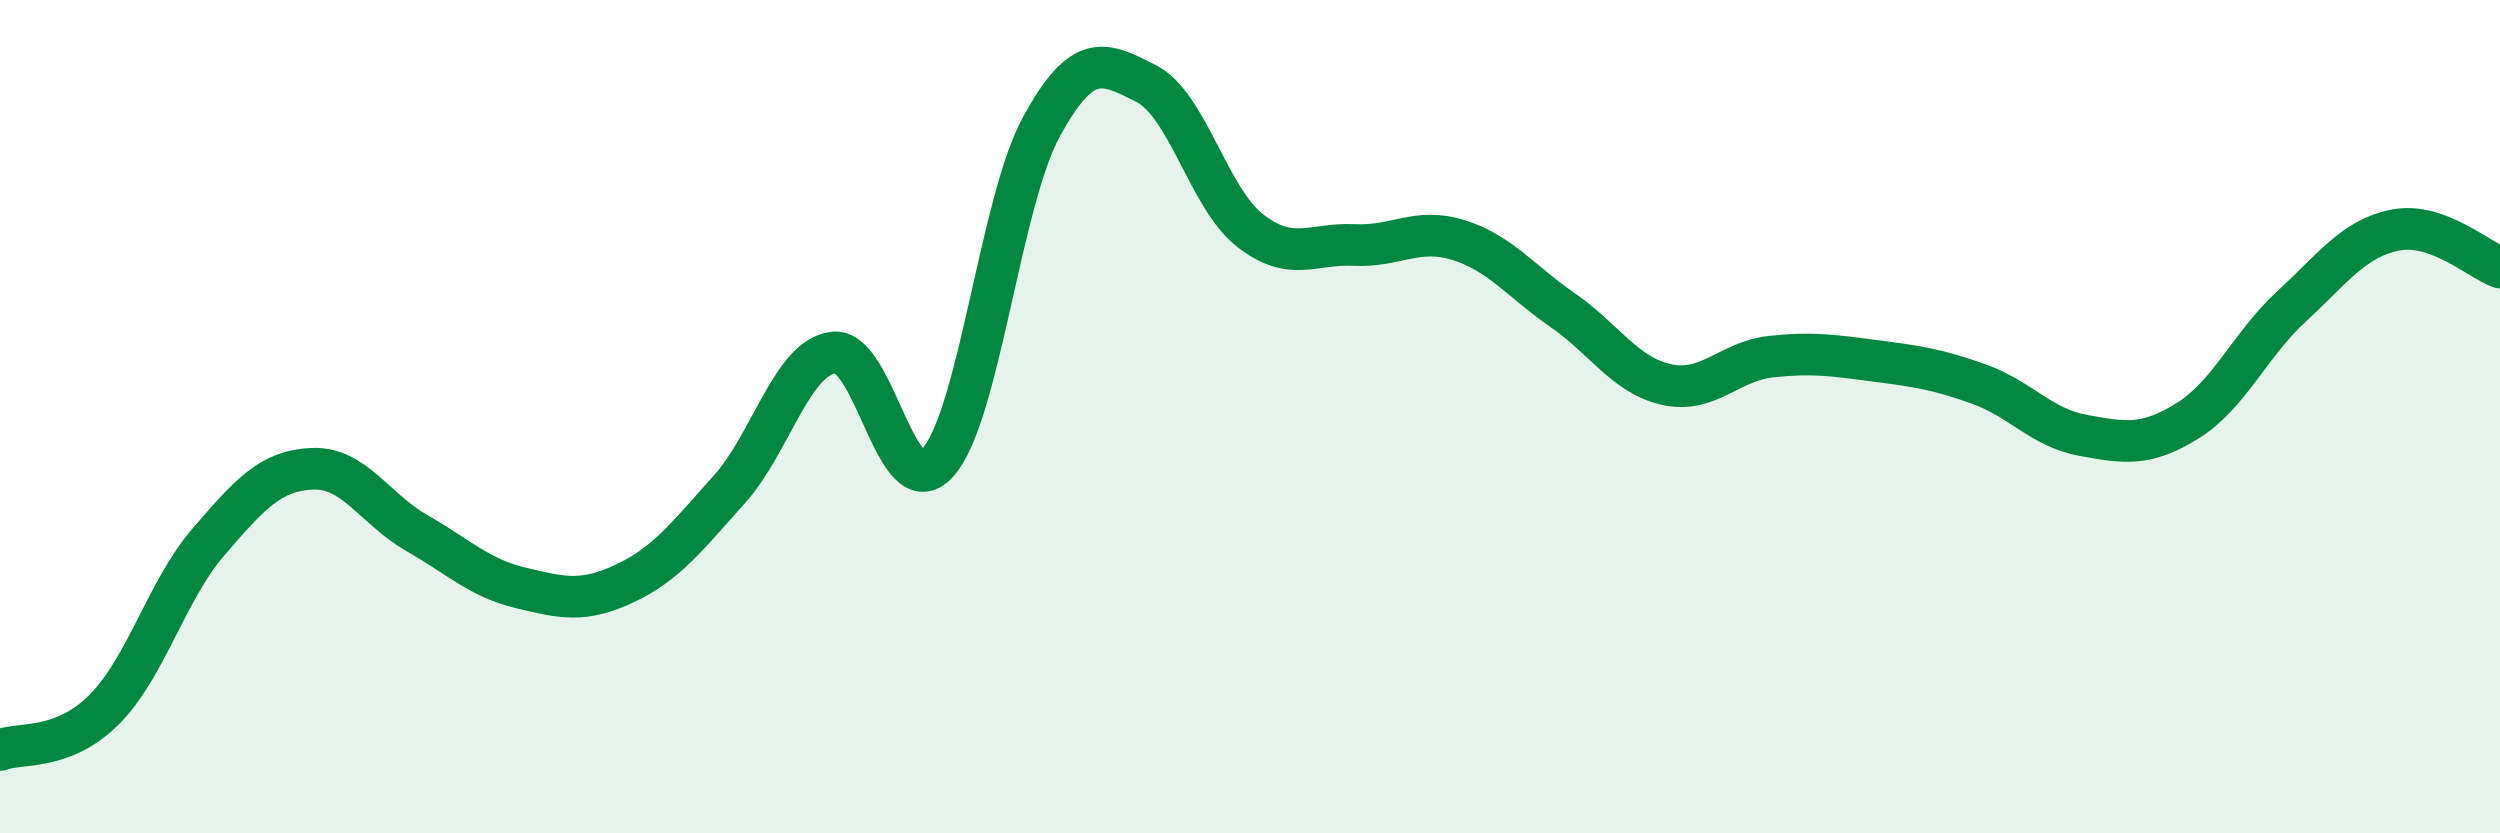
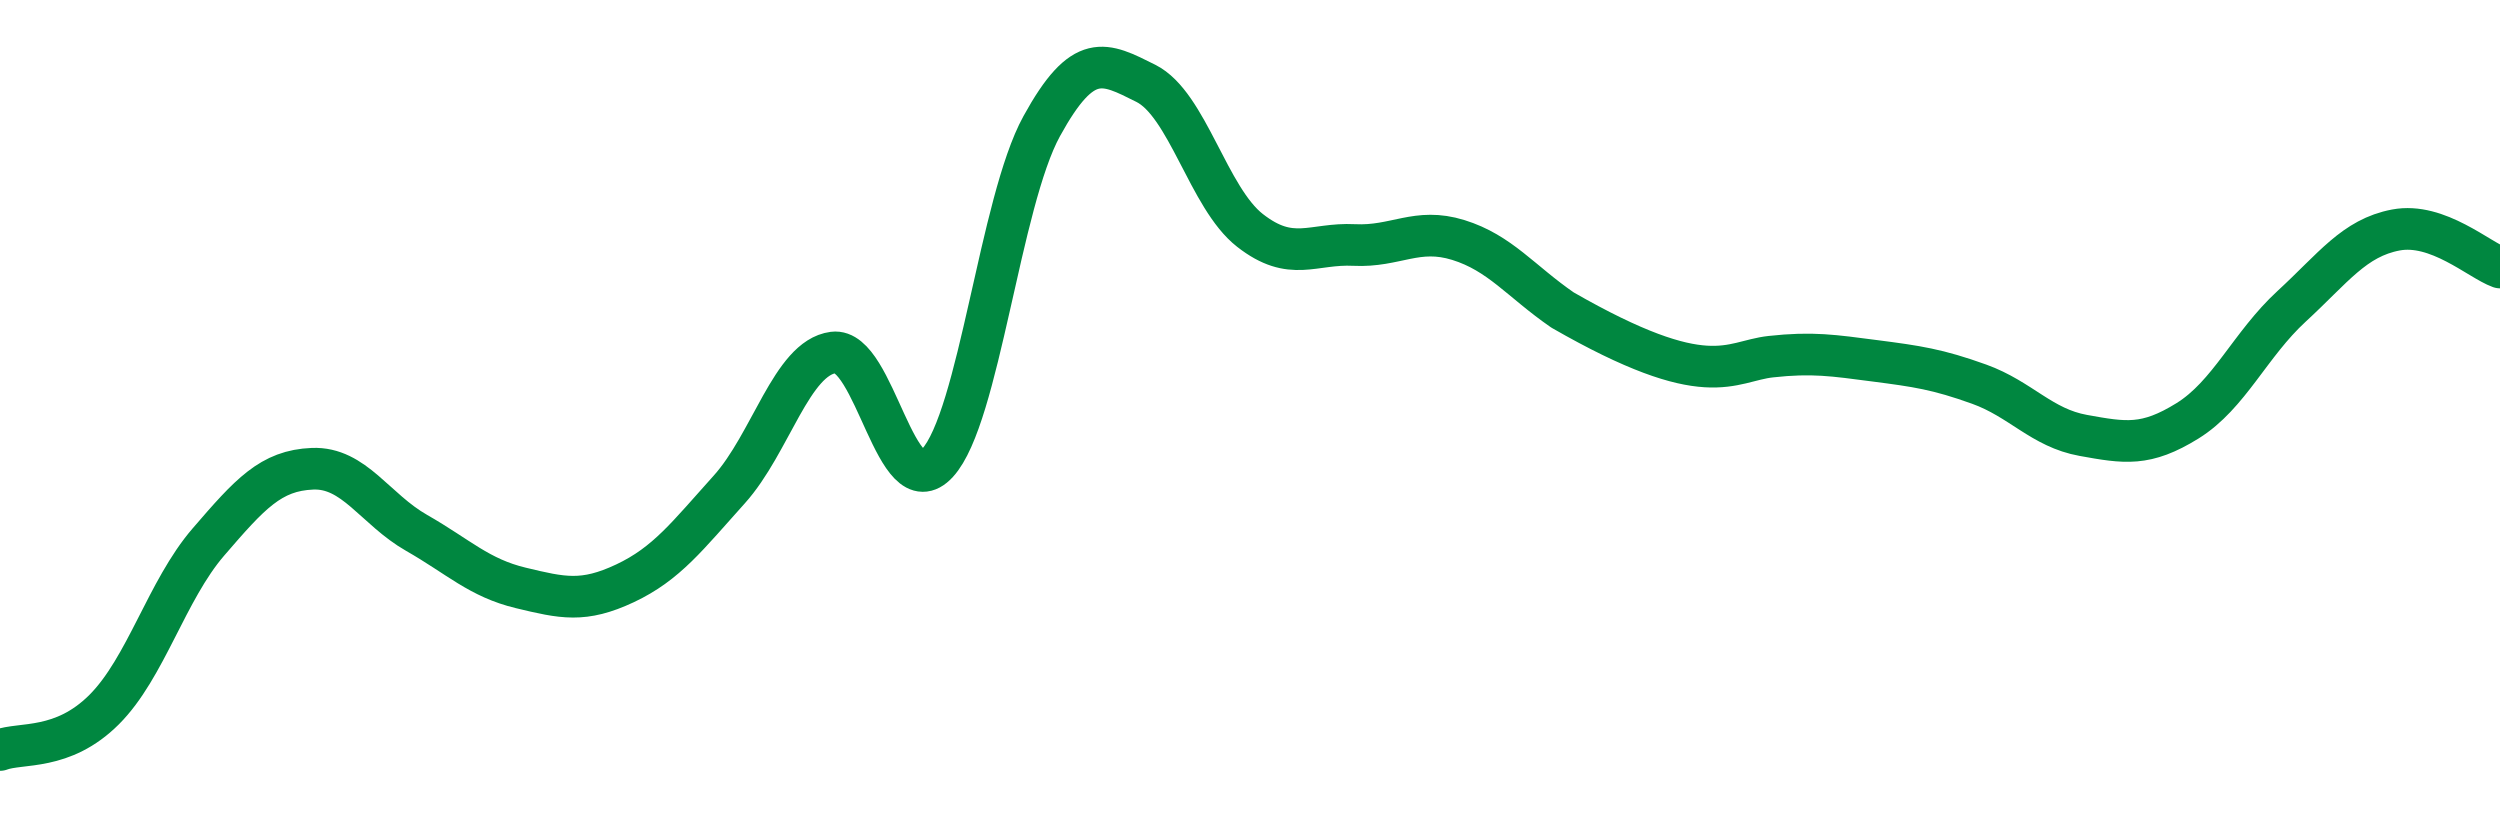
<svg xmlns="http://www.w3.org/2000/svg" width="60" height="20" viewBox="0 0 60 20">
-   <path d="M 0,18 C 0.5,17.81 1.5,18.03 2.5,17.03 C 3.5,16.03 4,14.17 5,13.01 C 6,11.85 6.5,11.29 7.5,11.25 C 8.5,11.21 9,12.22 10,12.79 C 11,13.36 11.5,13.87 12.5,14.11 C 13.5,14.35 14,14.47 15,14 C 16,13.53 16.5,12.86 17.5,11.75 C 18.5,10.64 19,8.59 20,8.46 C 21,8.33 21.5,12.2 22.5,11.11 C 23.5,10.02 24,4.85 25,3.03 C 26,1.21 26.5,1.5 27.5,2 C 28.5,2.5 29,4.75 30,5.53 C 31,6.31 31.5,5.83 32.5,5.88 C 33.5,5.93 34,5.45 35,5.76 C 36,6.07 36.5,6.75 37.5,7.44 C 38.5,8.13 39,9.01 40,9.23 C 41,9.45 41.5,8.67 42.5,8.56 C 43.5,8.45 44,8.53 45,8.66 C 46,8.79 46.5,8.86 47.5,9.22 C 48.5,9.58 49,10.27 50,10.45 C 51,10.63 51.5,10.72 52.5,10.1 C 53.5,9.48 54,8.27 55,7.35 C 56,6.43 56.5,5.71 57.5,5.52 C 58.5,5.33 59.5,6.24 60,6.42L60 20L0 20Z" fill="#008740" opacity="0.1" stroke-linecap="round" stroke-linejoin="round" />
-   <path d="M 0,18 C 0.5,17.81 1.5,18.03 2.5,17.03 C 3.5,16.03 4,14.17 5,13.01 C 6,11.85 6.5,11.29 7.5,11.25 C 8.5,11.21 9,12.22 10,12.79 C 11,13.36 11.5,13.87 12.5,14.11 C 13.5,14.35 14,14.47 15,14 C 16,13.53 16.5,12.86 17.5,11.75 C 18.5,10.64 19,8.59 20,8.46 C 21,8.33 21.5,12.2 22.5,11.11 C 23.5,10.02 24,4.85 25,3.03 C 26,1.21 26.5,1.5 27.5,2 C 28.5,2.5 29,4.75 30,5.53 C 31,6.31 31.5,5.83 32.5,5.88 C 33.5,5.93 34,5.45 35,5.76 C 36,6.07 36.5,6.75 37.5,7.44 C 38.5,8.13 39,9.01 40,9.23 C 41,9.45 41.5,8.67 42.5,8.56 C 43.5,8.45 44,8.53 45,8.66 C 46,8.79 46.5,8.86 47.5,9.22 C 48.5,9.58 49,10.27 50,10.45 C 51,10.63 51.5,10.72 52.5,10.1 C 53.5,9.48 54,8.27 55,7.35 C 56,6.43 56.5,5.71 57.5,5.52 C 58.5,5.33 59.5,6.24 60,6.42" stroke="#008740" stroke-width="1" fill="none" stroke-linecap="round" stroke-linejoin="round" />
+   <path d="M 0,18 C 0.5,17.81 1.5,18.03 2.5,17.03 C 3.5,16.03 4,14.17 5,13.01 C 6,11.85 6.5,11.29 7.5,11.25 C 8.5,11.21 9,12.22 10,12.79 C 11,13.36 11.5,13.87 12.5,14.11 C 13.5,14.35 14,14.47 15,14 C 16,13.53 16.5,12.86 17.5,11.75 C 18.5,10.64 19,8.59 20,8.46 C 21,8.33 21.5,12.2 22.5,11.11 C 23.5,10.02 24,4.85 25,3.03 C 26,1.21 26.5,1.5 27.5,2 C 28.5,2.5 29,4.75 30,5.53 C 31,6.31 31.5,5.83 32.5,5.88 C 33.5,5.93 34,5.45 35,5.76 C 36,6.07 36.5,6.75 37.5,7.44 C 41,9.45 41.5,8.67 42.5,8.56 C 43.5,8.45 44,8.53 45,8.66 C 46,8.79 46.5,8.86 47.5,9.22 C 48.5,9.58 49,10.27 50,10.45 C 51,10.63 51.5,10.72 52.5,10.1 C 53.5,9.48 54,8.27 55,7.35 C 56,6.43 56.5,5.71 57.5,5.52 C 58.5,5.33 59.5,6.24 60,6.42" stroke="#008740" stroke-width="1" fill="none" stroke-linecap="round" stroke-linejoin="round" />
</svg>